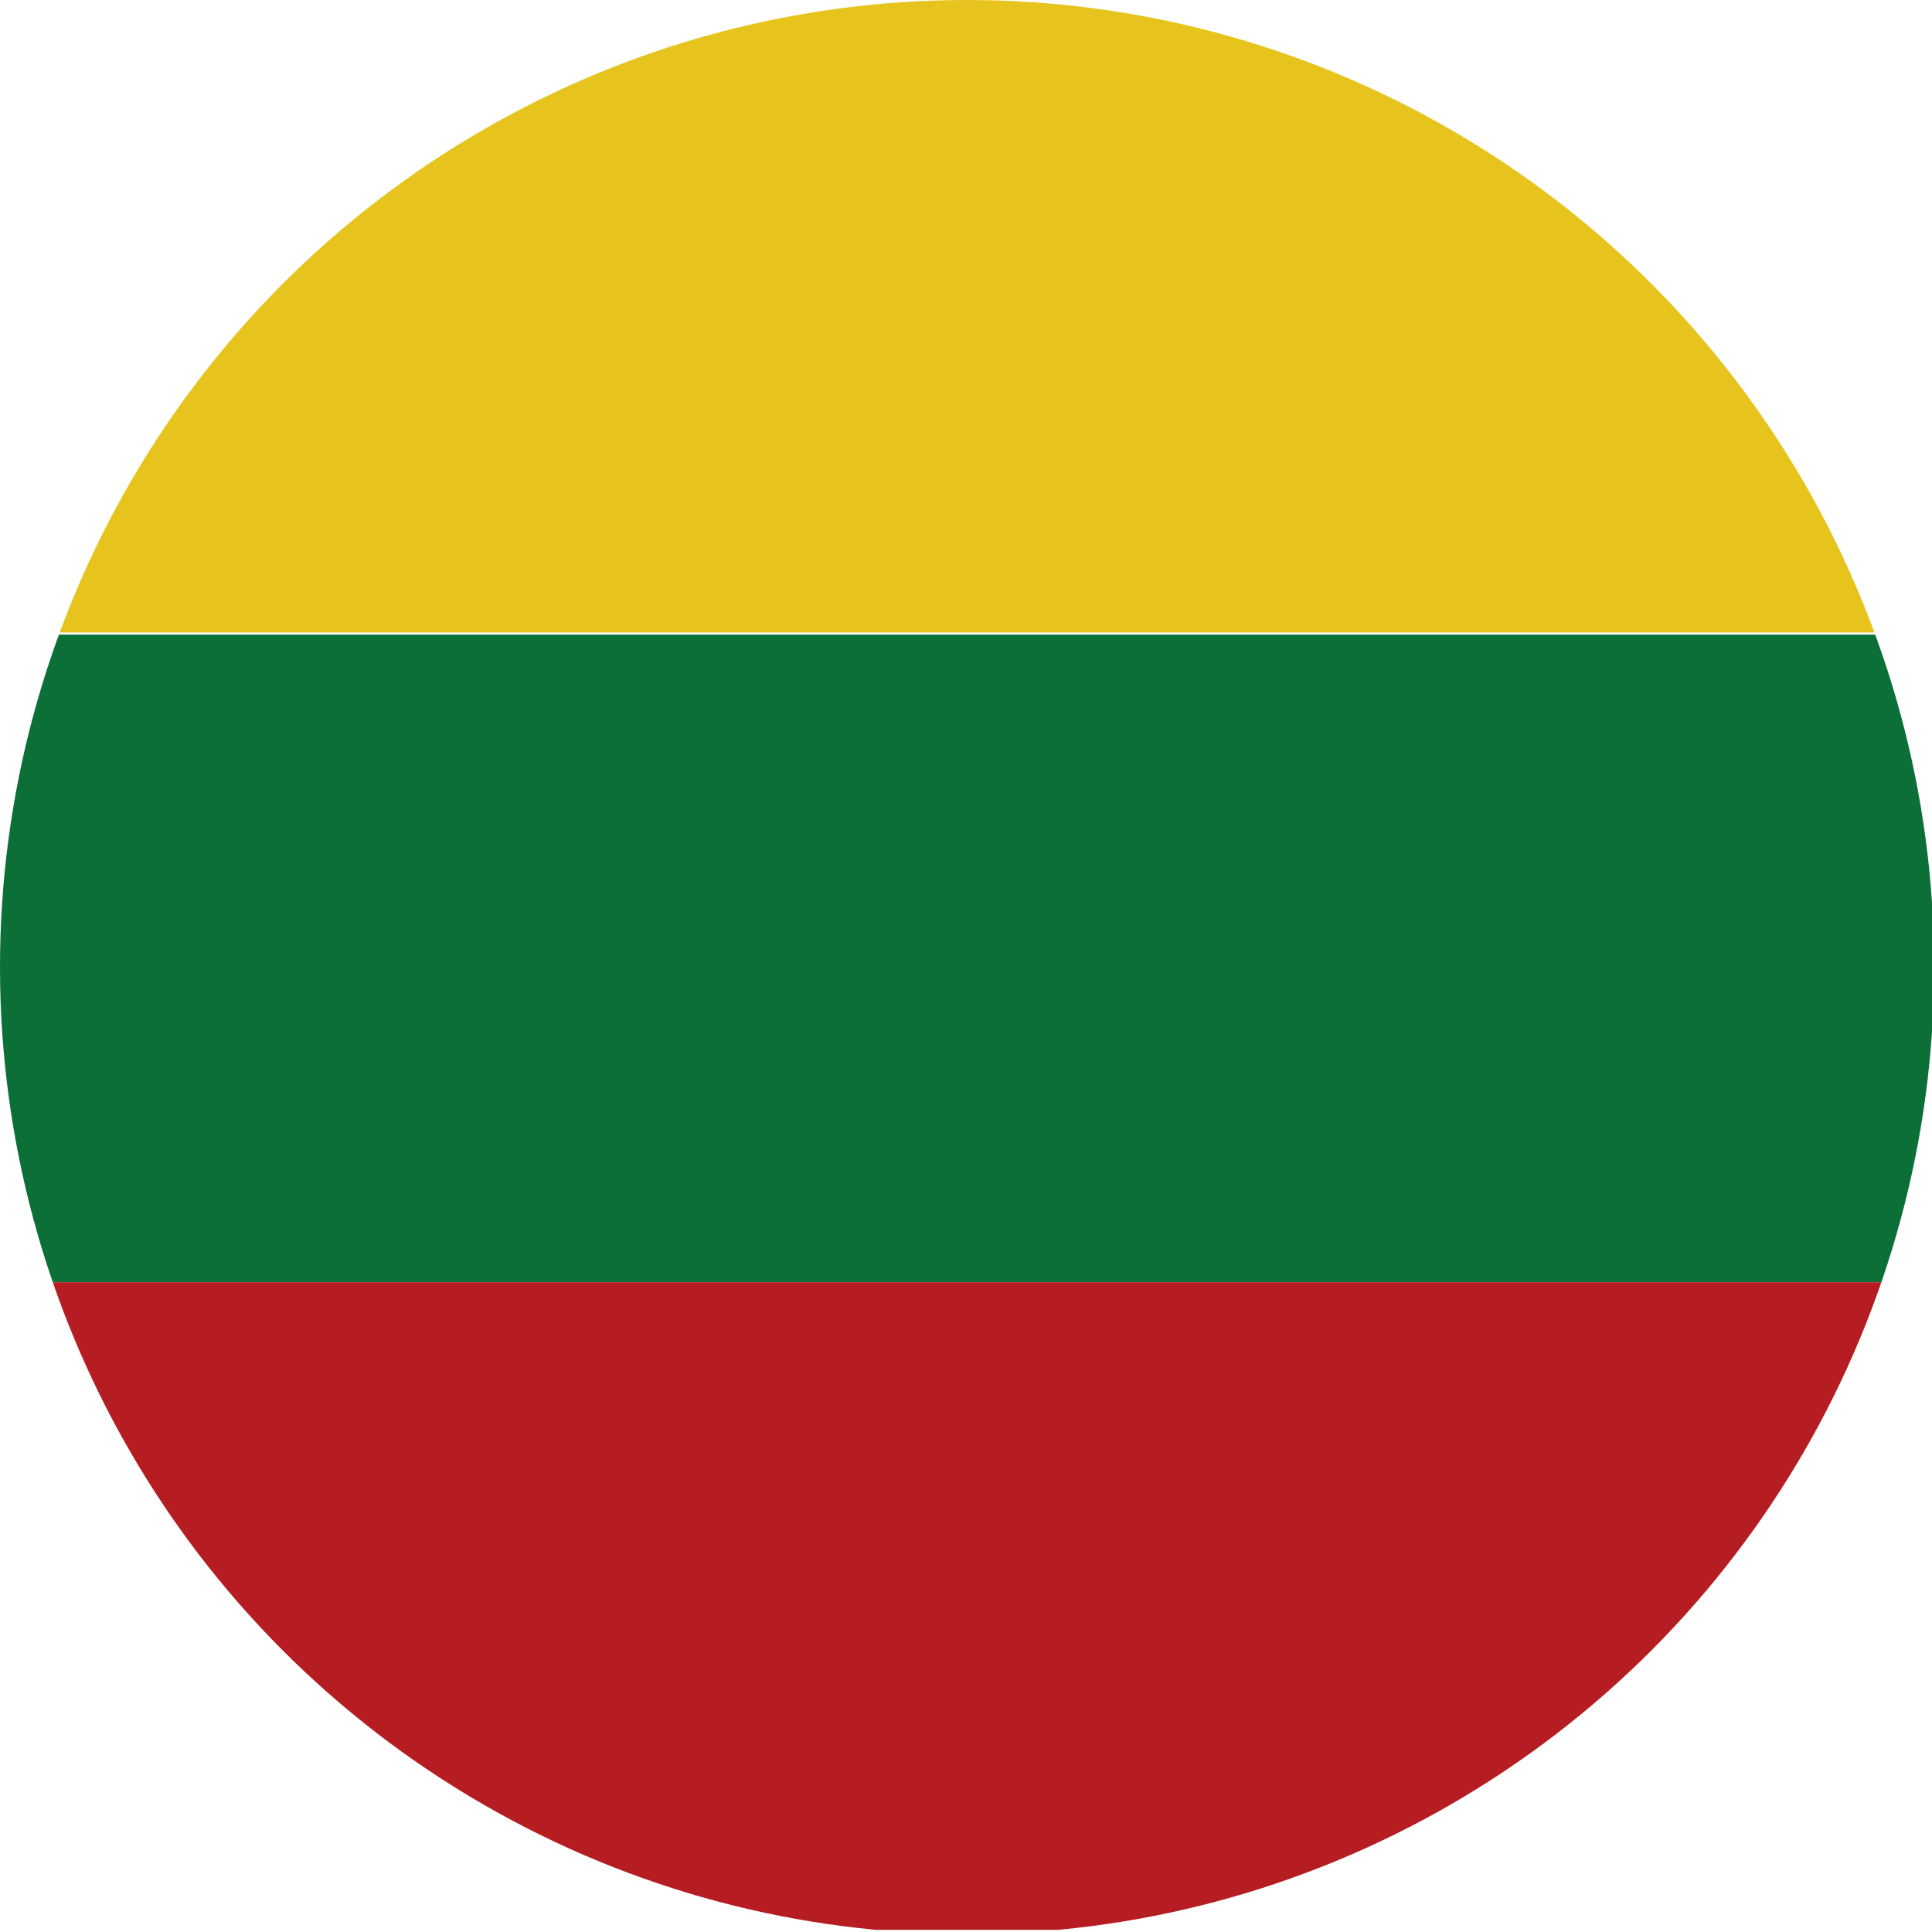
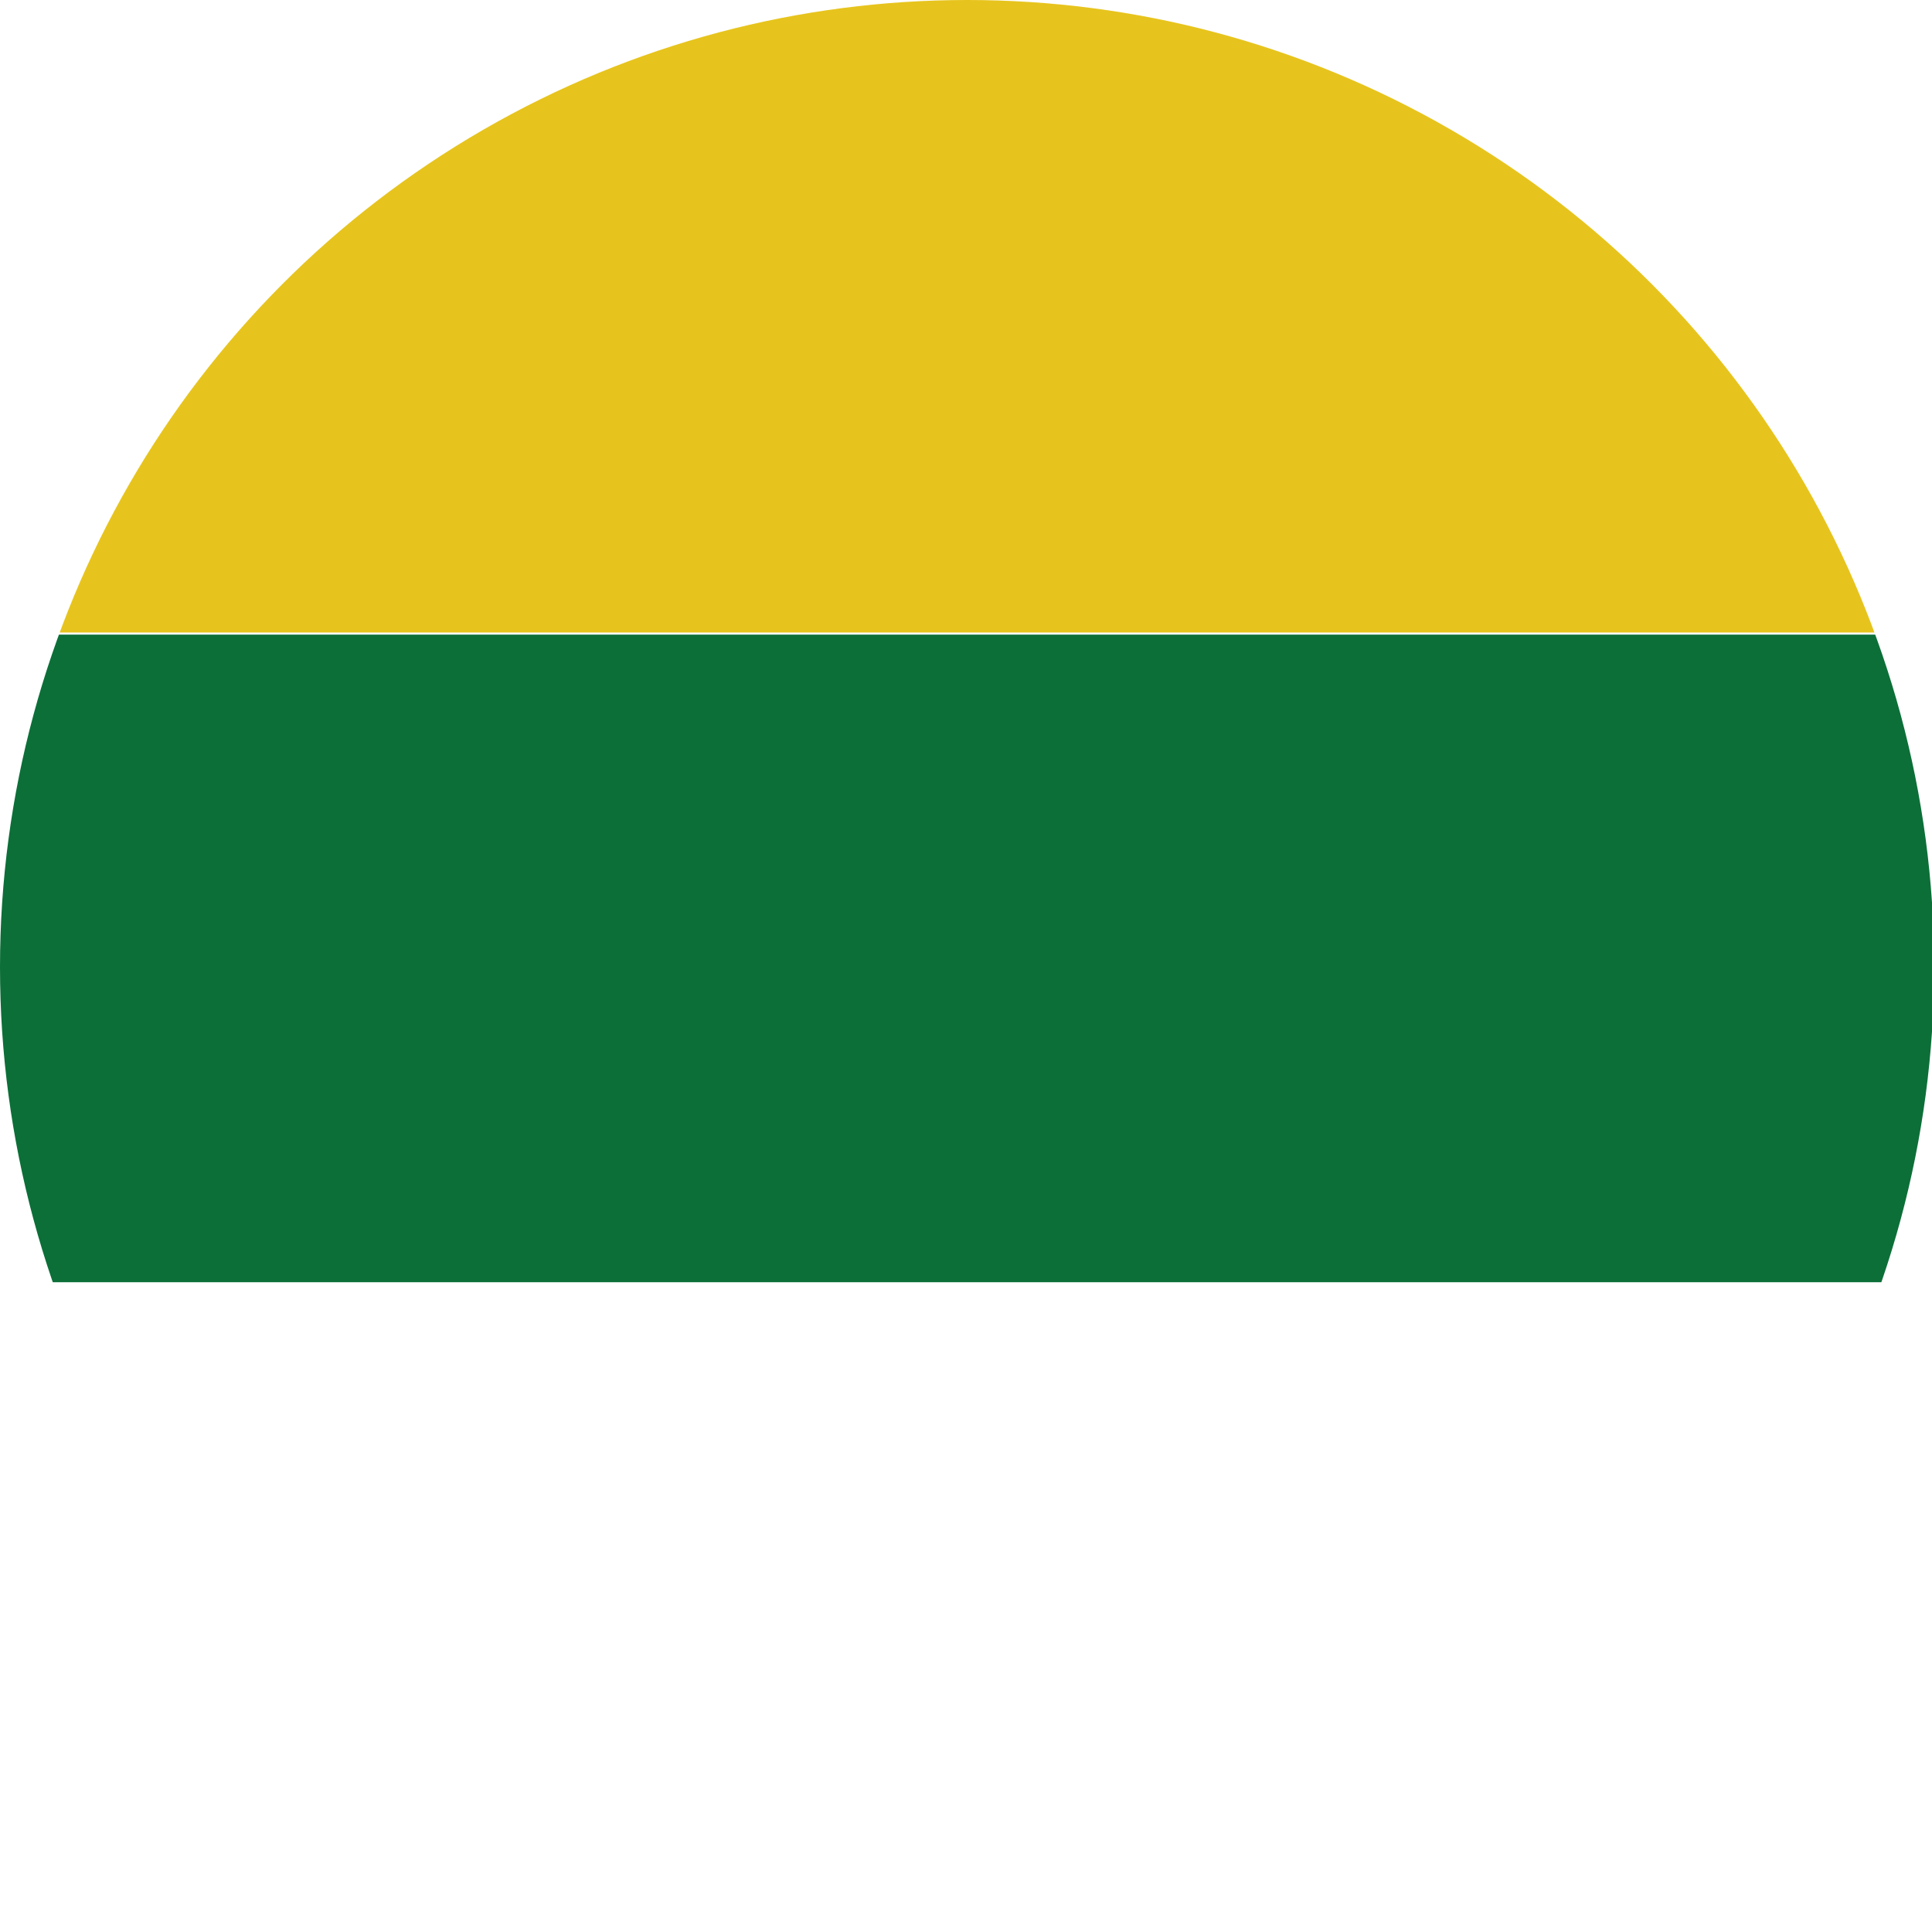
<svg xmlns="http://www.w3.org/2000/svg" xmlns:xlink="http://www.w3.org/1999/xlink" version="1.1" id="レイヤー_1" x="0px" y="0px" viewBox="0 0 89.5 89.5" style="enable-background:new 0 0 89.5 89.5;" xml:space="preserve">
  <style type="text/css">
	.st0{clip-path:url(#SVGID_2_);}
	.st1{fill:#0C6F38;}
	.st2{fill:#E7C41D;}
	.st3{fill:#B61D22;}
</style>
  <title>Lithuania</title>
  <g>
    <g id="Ultima_icons">
      <g>
        <defs>
          <circle id="SVGID_1_" cx="44.8" cy="44.8" r="44.8" />
        </defs>
        <clipPath id="SVGID_2_">
          <use xlink:href="#SVGID_1_" style="overflow:visible;" />
        </clipPath>
        <g class="st0">
          <rect x="-23.1" y="29.4" class="st1" width="135.2" height="30" />
          <rect x="-23.1" y="-0.7" class="st2" width="135.2" height="30" />
-           <rect x="-23.1" y="59.4" class="st3" width="135.2" height="30" />
        </g>
      </g>
    </g>
  </g>
</svg>